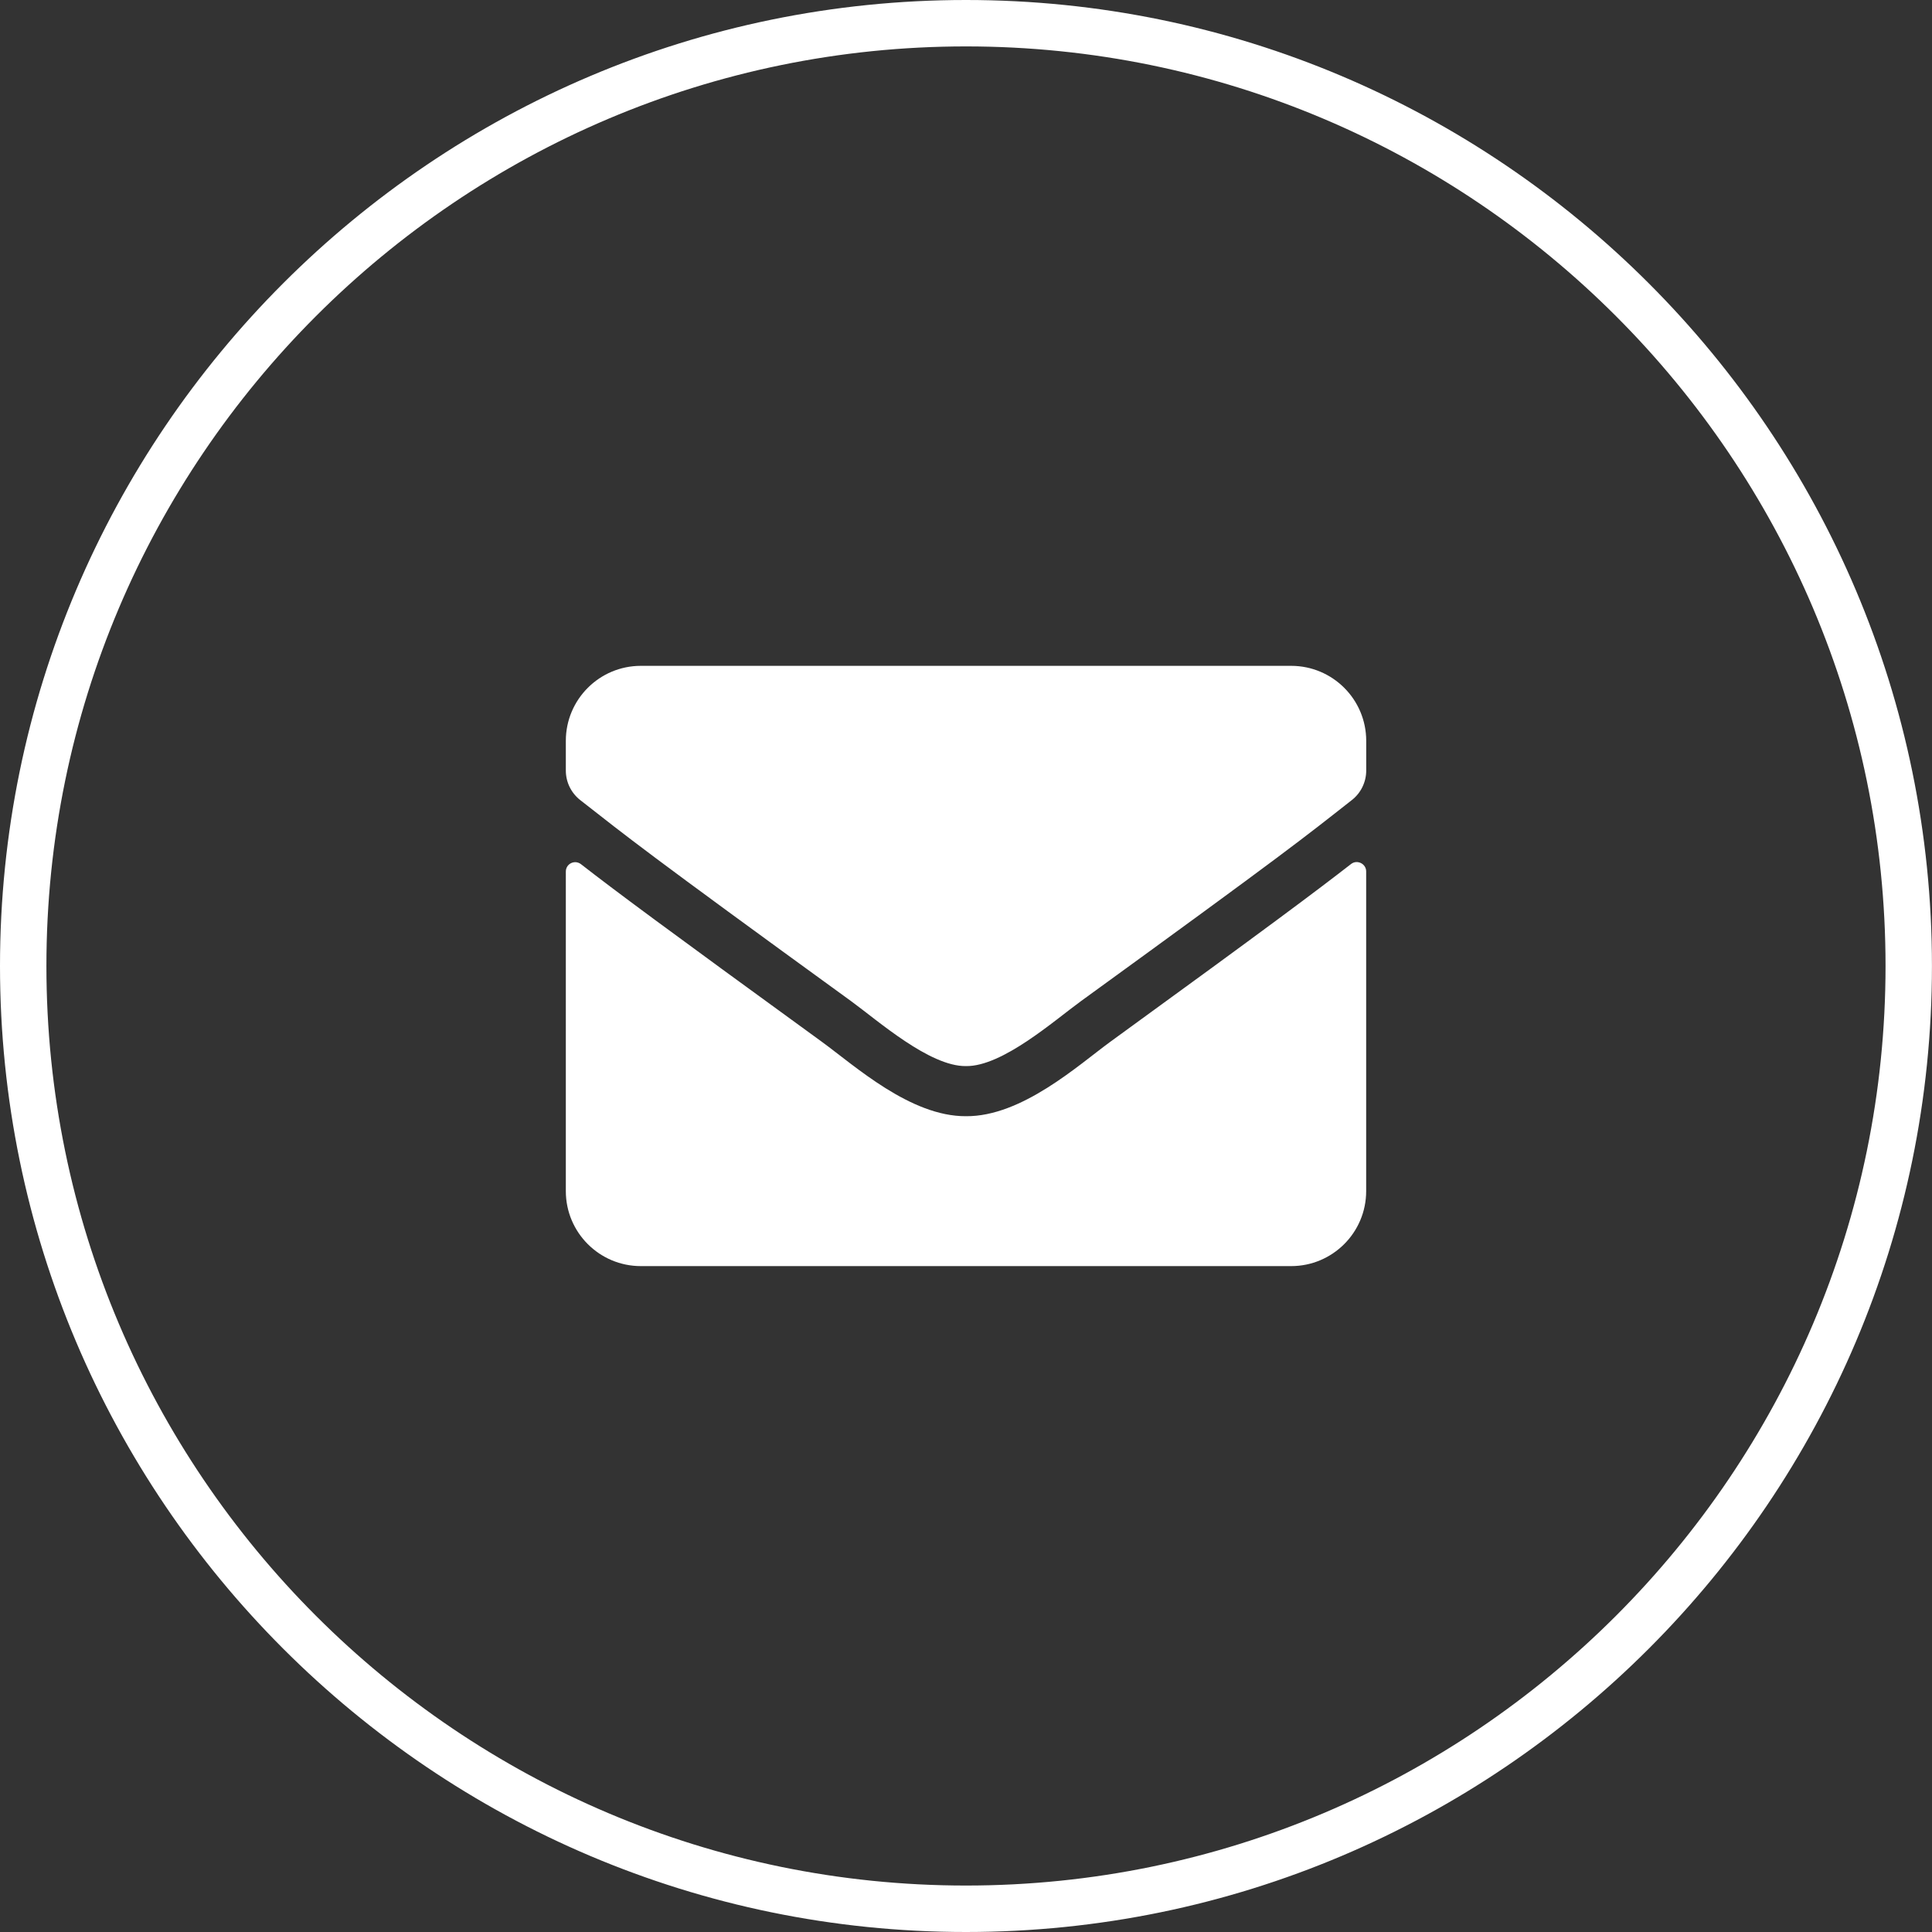
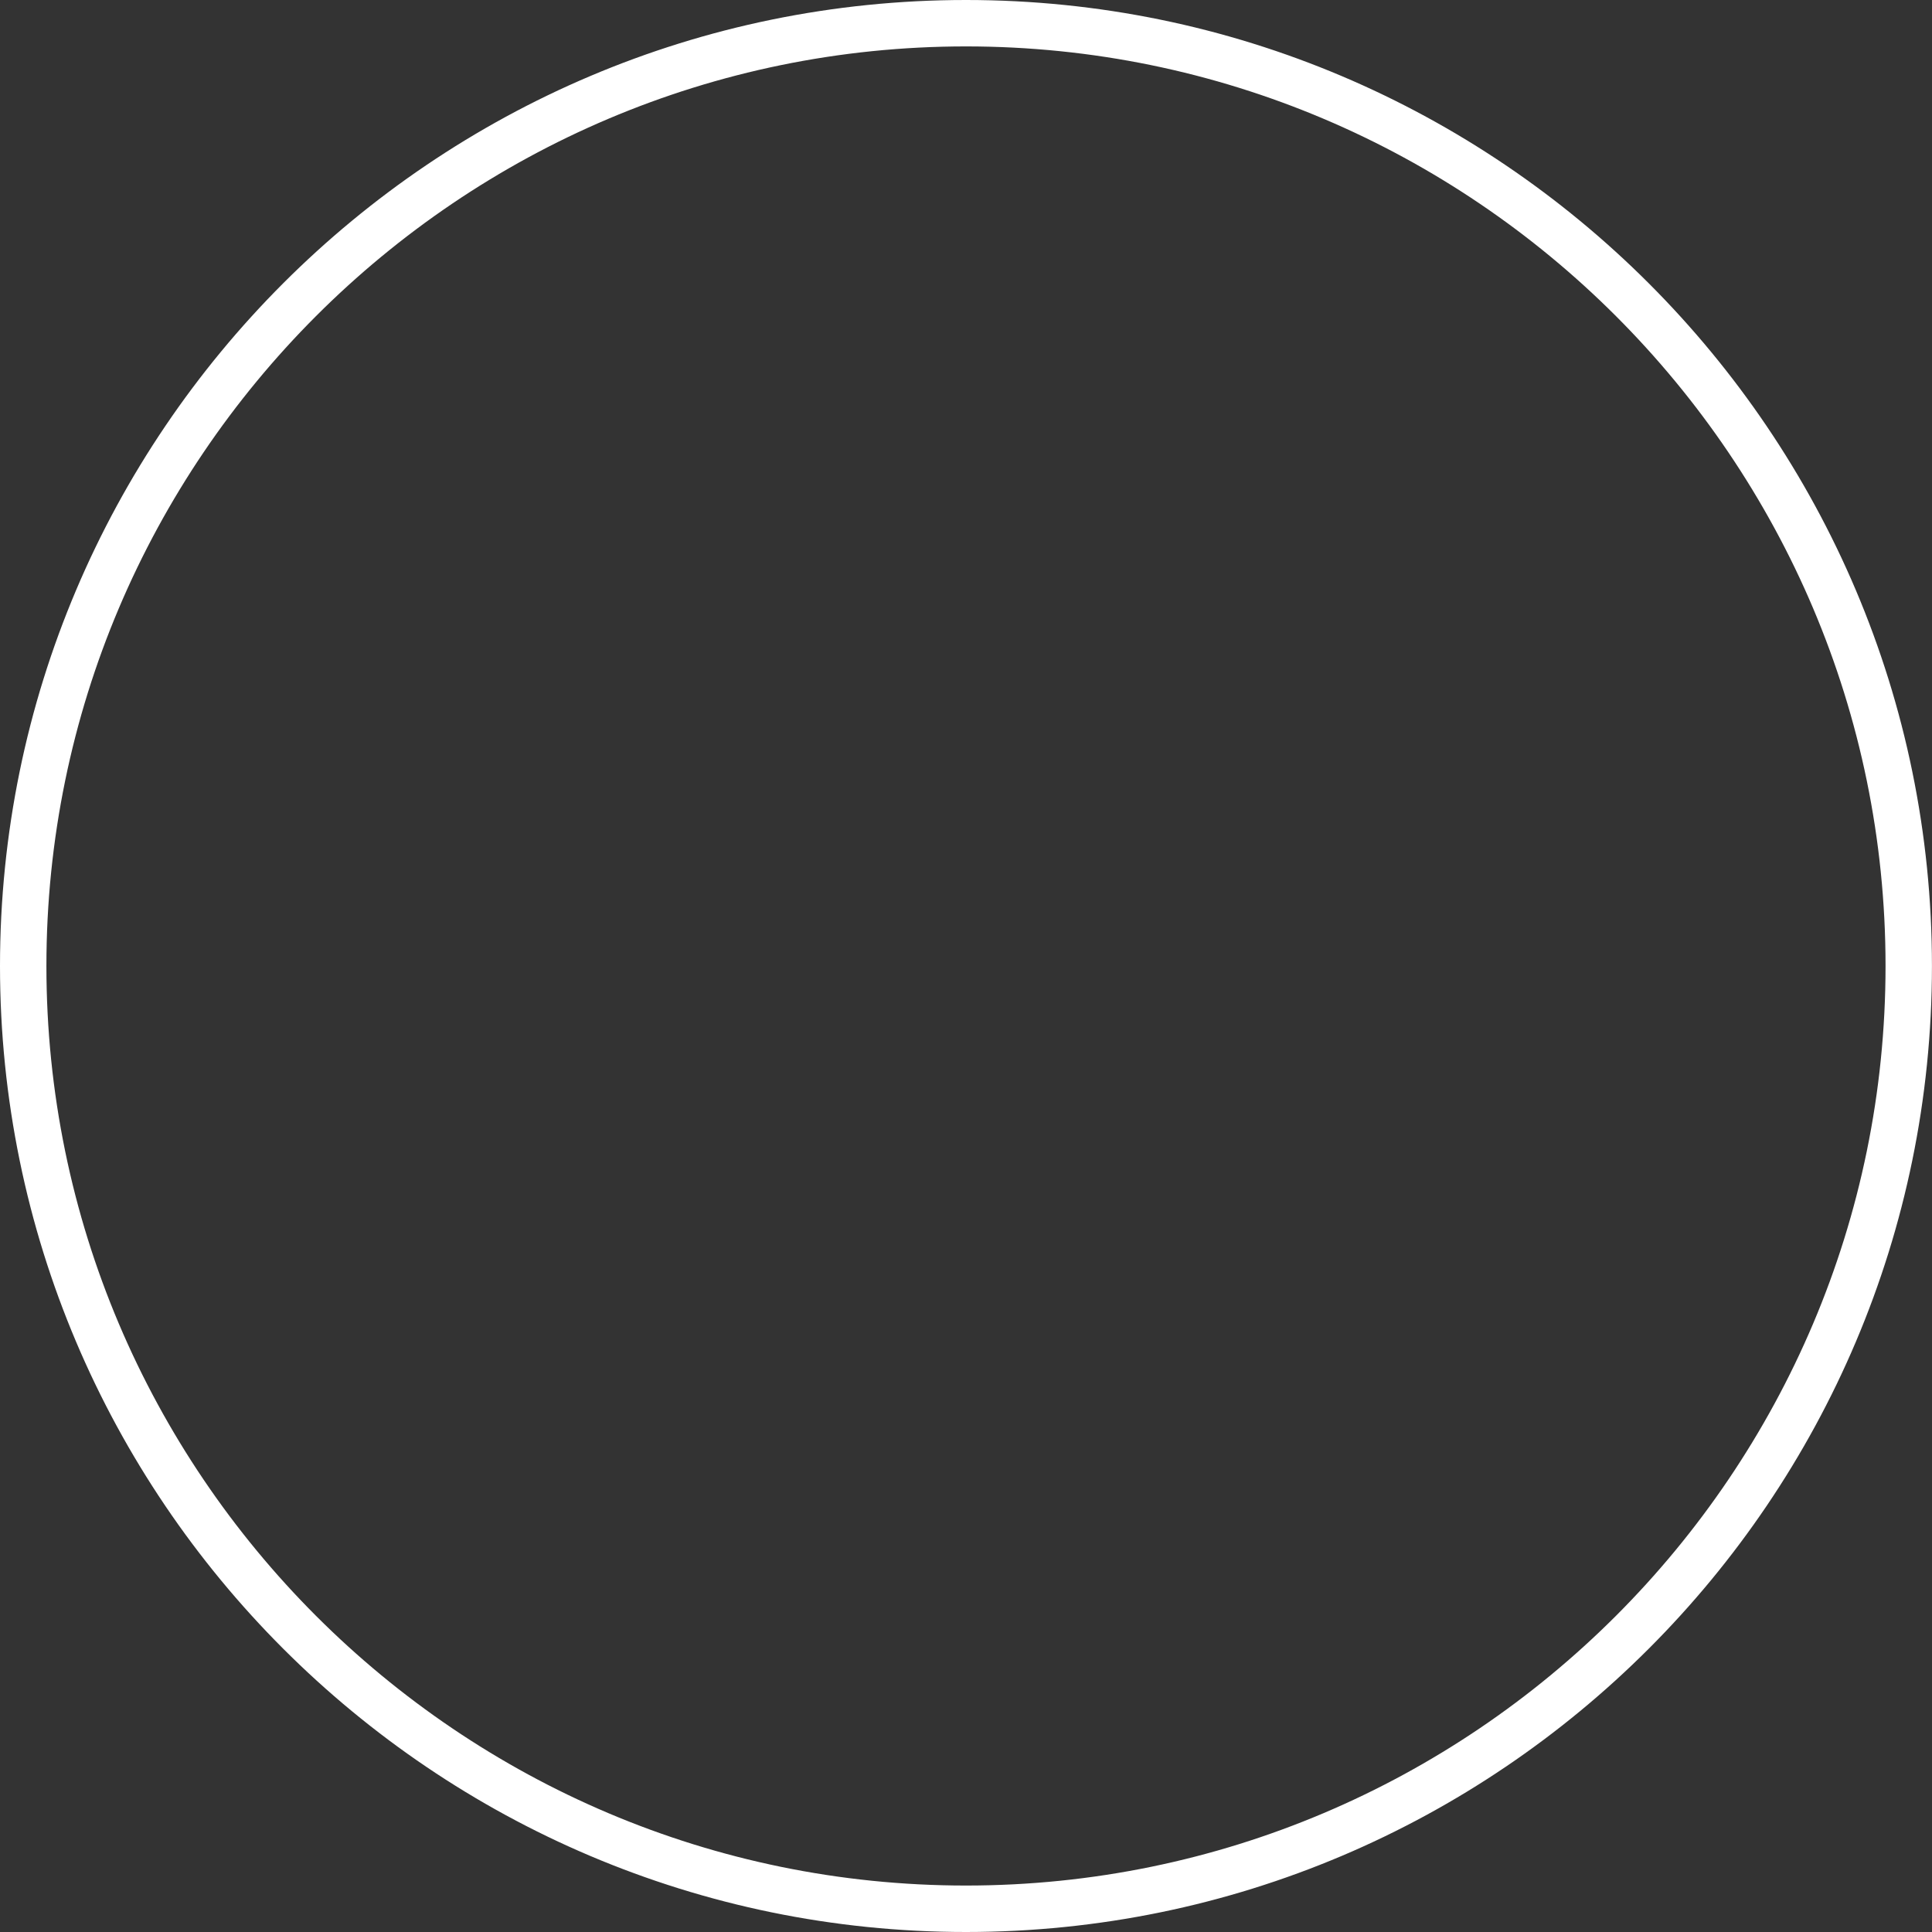
<svg xmlns="http://www.w3.org/2000/svg" version="1.1" id="Camada_1" x="0px" y="0px" width="41.629px" height="41.629px" viewBox="0 0 41.629 41.629" enable-background="new 0 0 41.629 41.629" xml:space="preserve">
  <rect x="0" y="0" width="41.629" height="41.629" fill="#333333" stroke="none" />
  <path fill="#FFFFFF" d="M20.814,41.629C9.337,41.629,0,32.292,0,20.814S9.337,0,20.814,0s20.814,9.337,20.814,20.814  S32.292,41.629,20.814,41.629z M20.814,1C9.889,1,1,9.889,1,20.814s8.889,19.814,19.814,19.814s19.814-8.889,19.814-19.814  S31.74,1,20.814,1z" />
-   <path fill="#FFFFFF" d="M29.11,18.618c0.131-0.104,0.327-0.007,0.327,0.158v6.889c0,0.893-0.725,1.616-1.617,1.616H13.809  c-0.893,0-1.617-0.724-1.617-1.616V18.78c0-0.169,0.192-0.263,0.327-0.159c0.755,0.587,1.755,1.331,5.19,3.827  c0.711,0.518,1.91,1.61,3.105,1.603c1.203,0.01,2.426-1.104,3.109-1.603C27.359,19.952,28.355,19.204,29.11,18.618z M20.814,22.971  c0.781,0.013,1.906-0.984,2.473-1.396c4.469-3.243,4.809-3.525,5.84-4.335c0.195-0.151,0.311-0.387,0.311-0.637v-0.64  c0-0.893-0.725-1.616-1.617-1.616H13.809c-0.893,0-1.617,0.724-1.617,1.616v0.64c0,0.25,0.115,0.483,0.311,0.637  c1.031,0.806,1.371,1.092,5.84,4.335C18.908,21.986,20.033,22.983,20.814,22.971L20.814,22.971z" />
</svg>